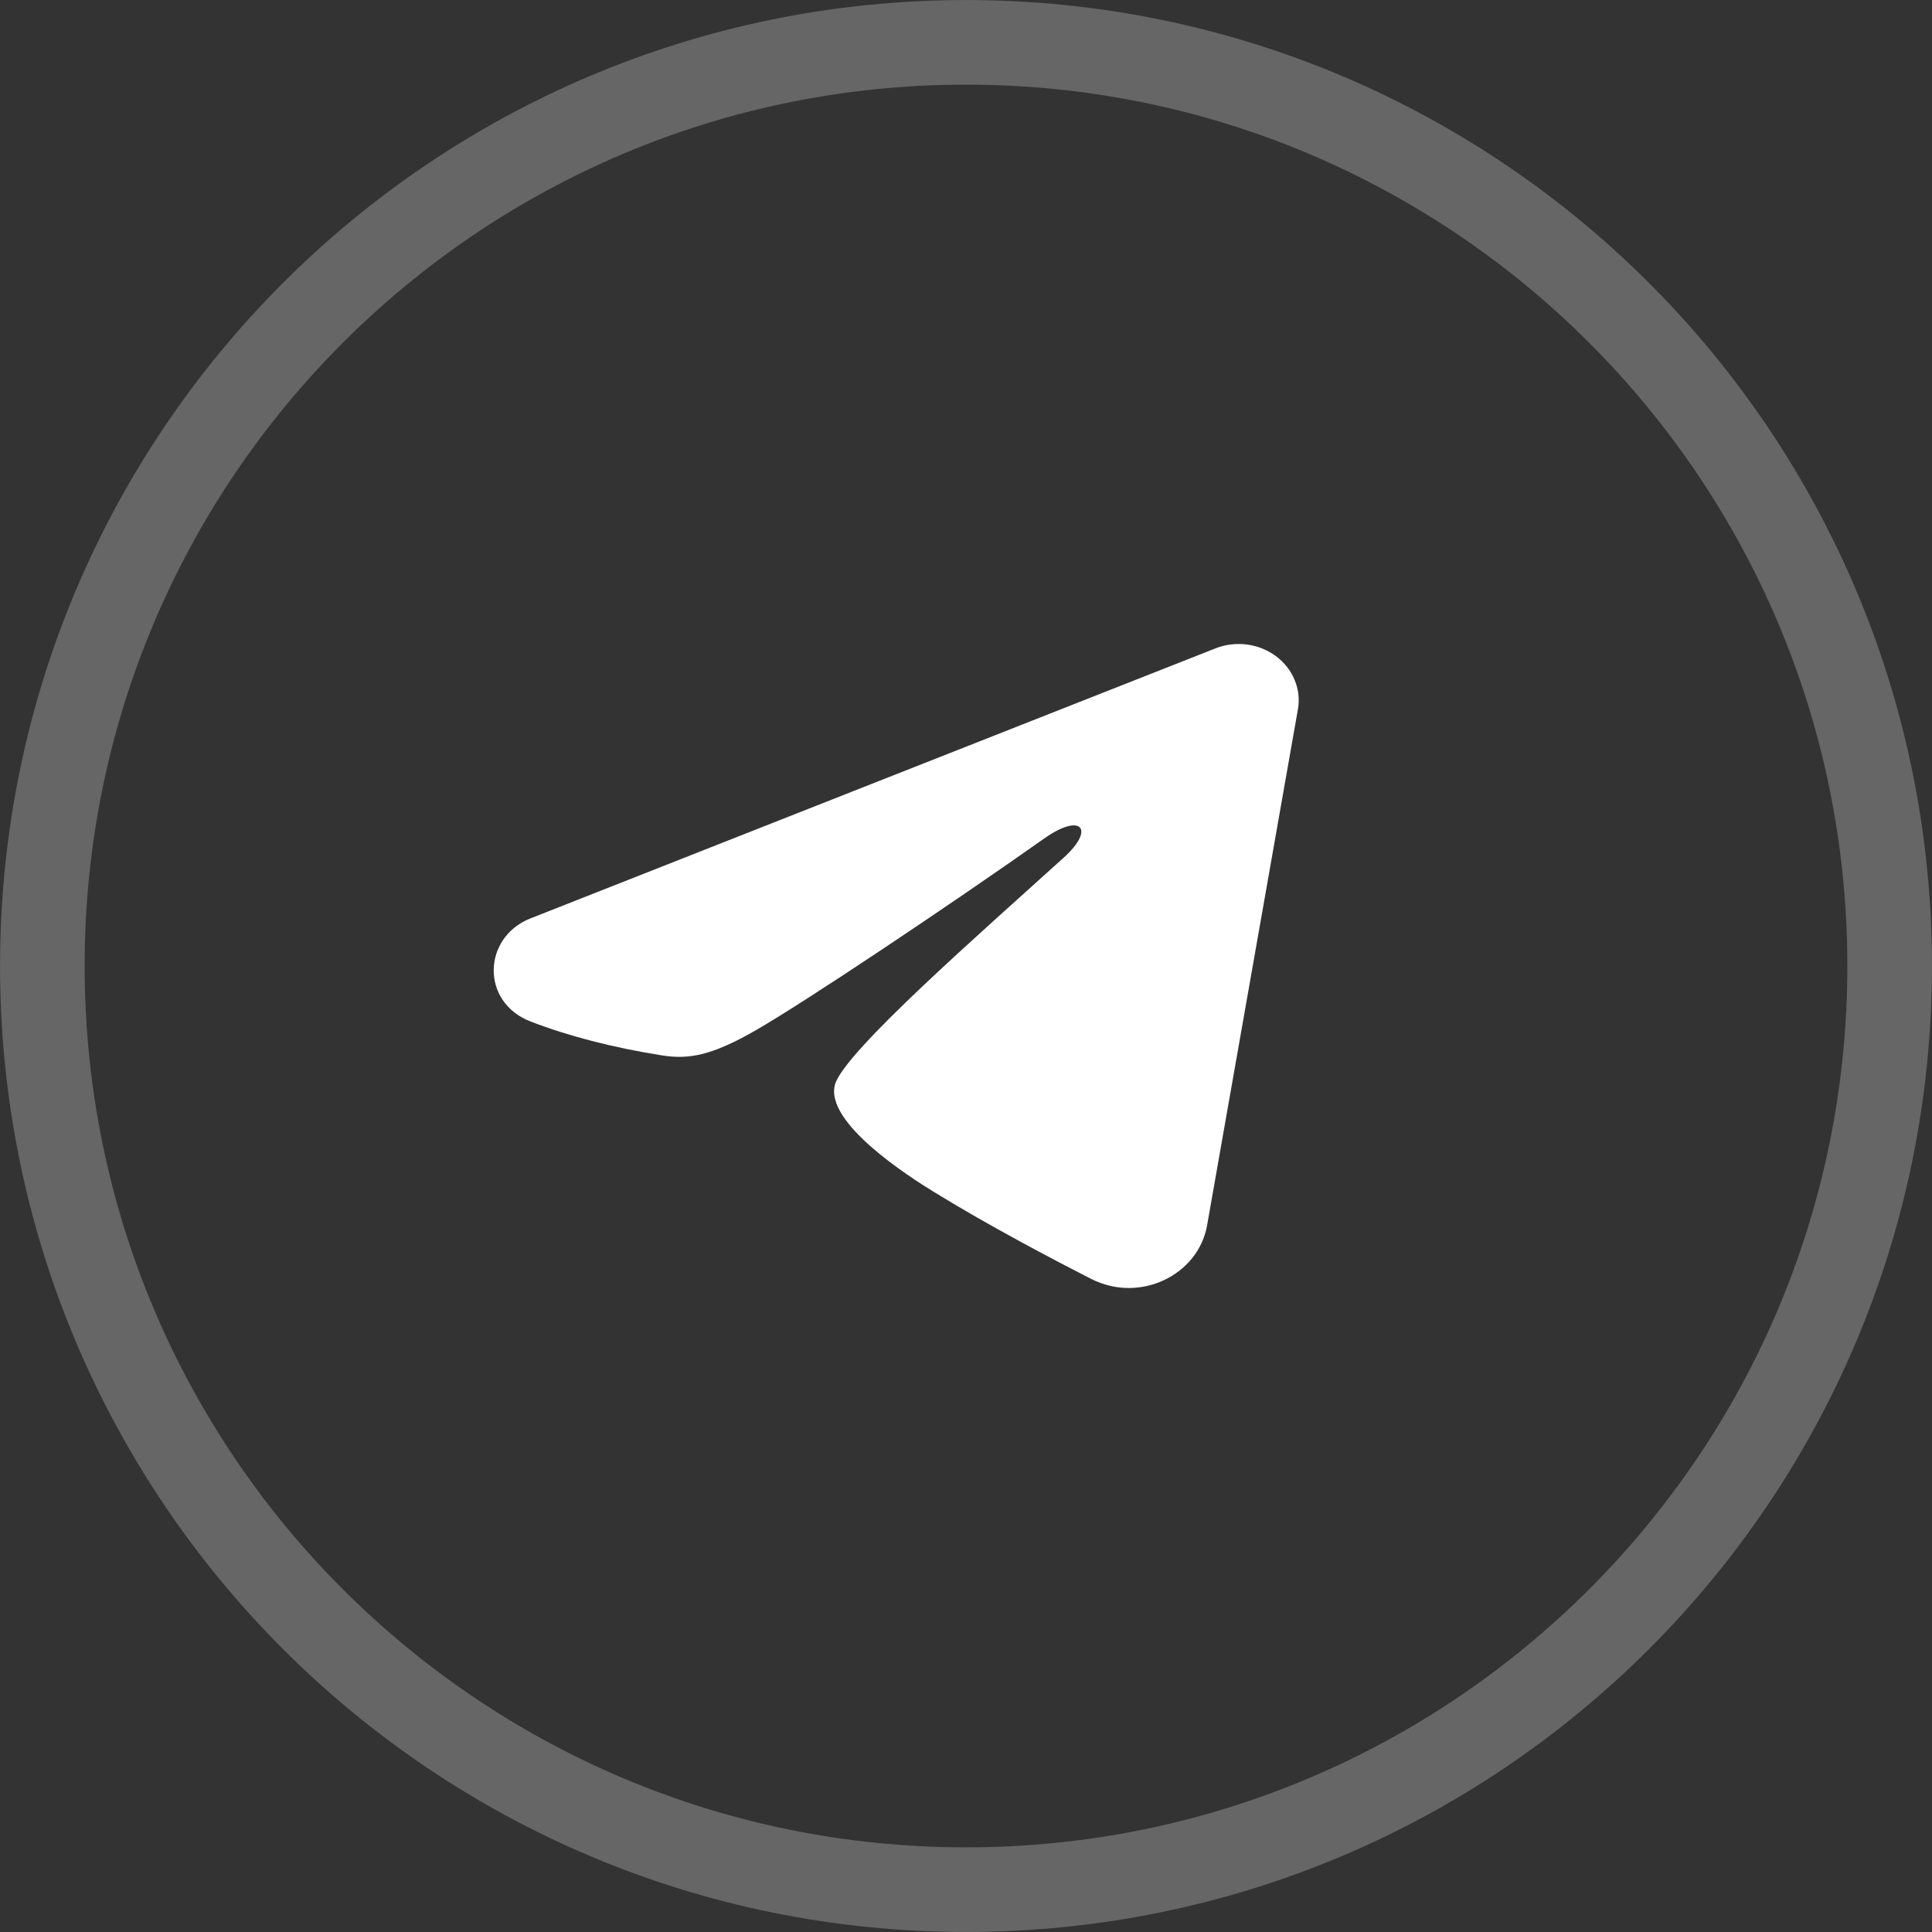
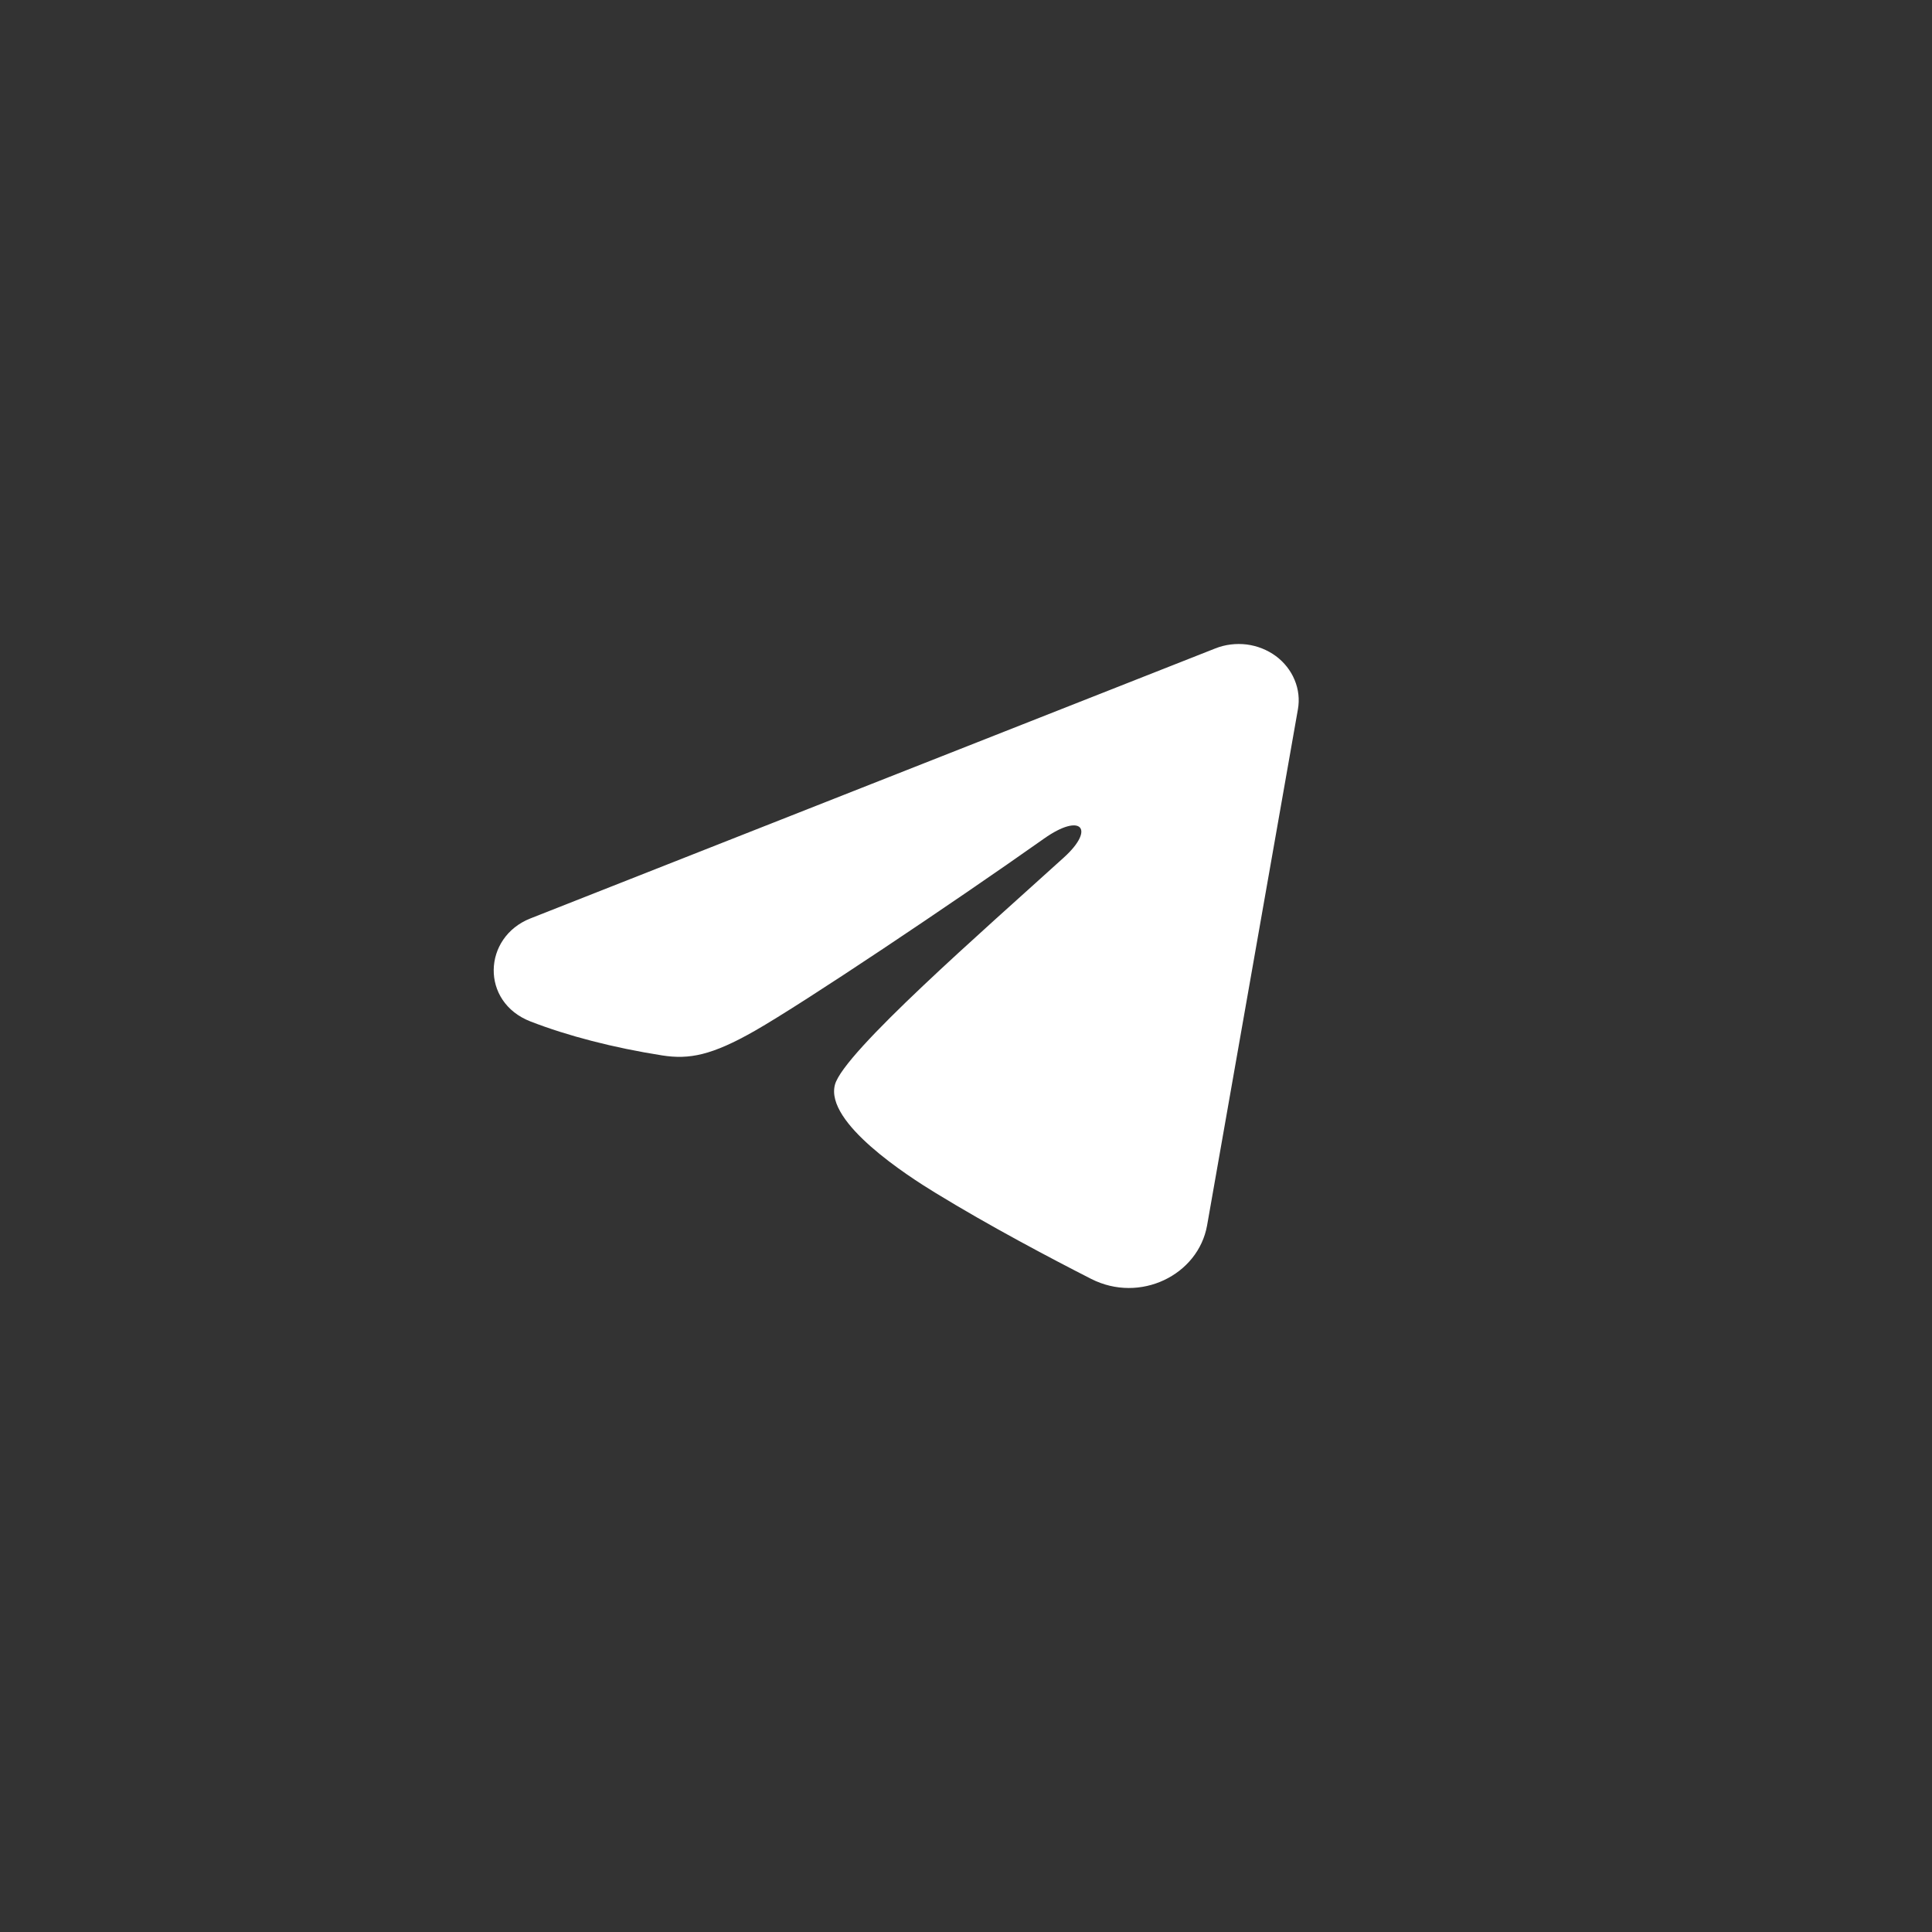
<svg xmlns="http://www.w3.org/2000/svg" width="24" height="24" viewBox="0 0 24 24" fill="none">
  <rect x="0" y="0" width="24" height="24" fill="#333333" stroke="none" />
-   <path opacity="0.25" d="M23.474 12C23.474 18.337 18.337 23.474 12 23.474C5.663 23.474 0.526 18.337 0.526 12C0.526 5.663 5.663 0.526 12 0.526C18.337 0.526 23.474 5.663 23.474 12Z" stroke="white" stroke-width="1.051" />
  <path fill-rule="evenodd" clip-rule="evenodd" d="M15.097 8.055C15.22 8.006 15.354 7.99 15.487 8.006C15.619 8.023 15.744 8.073 15.849 8.15C15.953 8.227 16.034 8.33 16.082 8.446C16.131 8.563 16.145 8.689 16.123 8.812L14.995 15.222C14.885 15.84 14.161 16.195 13.555 15.887C13.049 15.629 12.296 15.232 11.62 14.818C11.281 14.611 10.245 13.947 10.372 13.474C10.482 13.07 12.223 11.553 13.218 10.65C13.609 10.295 13.431 10.091 12.97 10.417C11.824 11.227 9.985 12.458 9.377 12.805C8.841 13.111 8.561 13.163 8.227 13.111C7.617 13.015 7.051 12.868 6.59 12.689C5.966 12.447 5.996 11.643 6.589 11.409L15.097 8.055Z" fill="white" />
</svg>